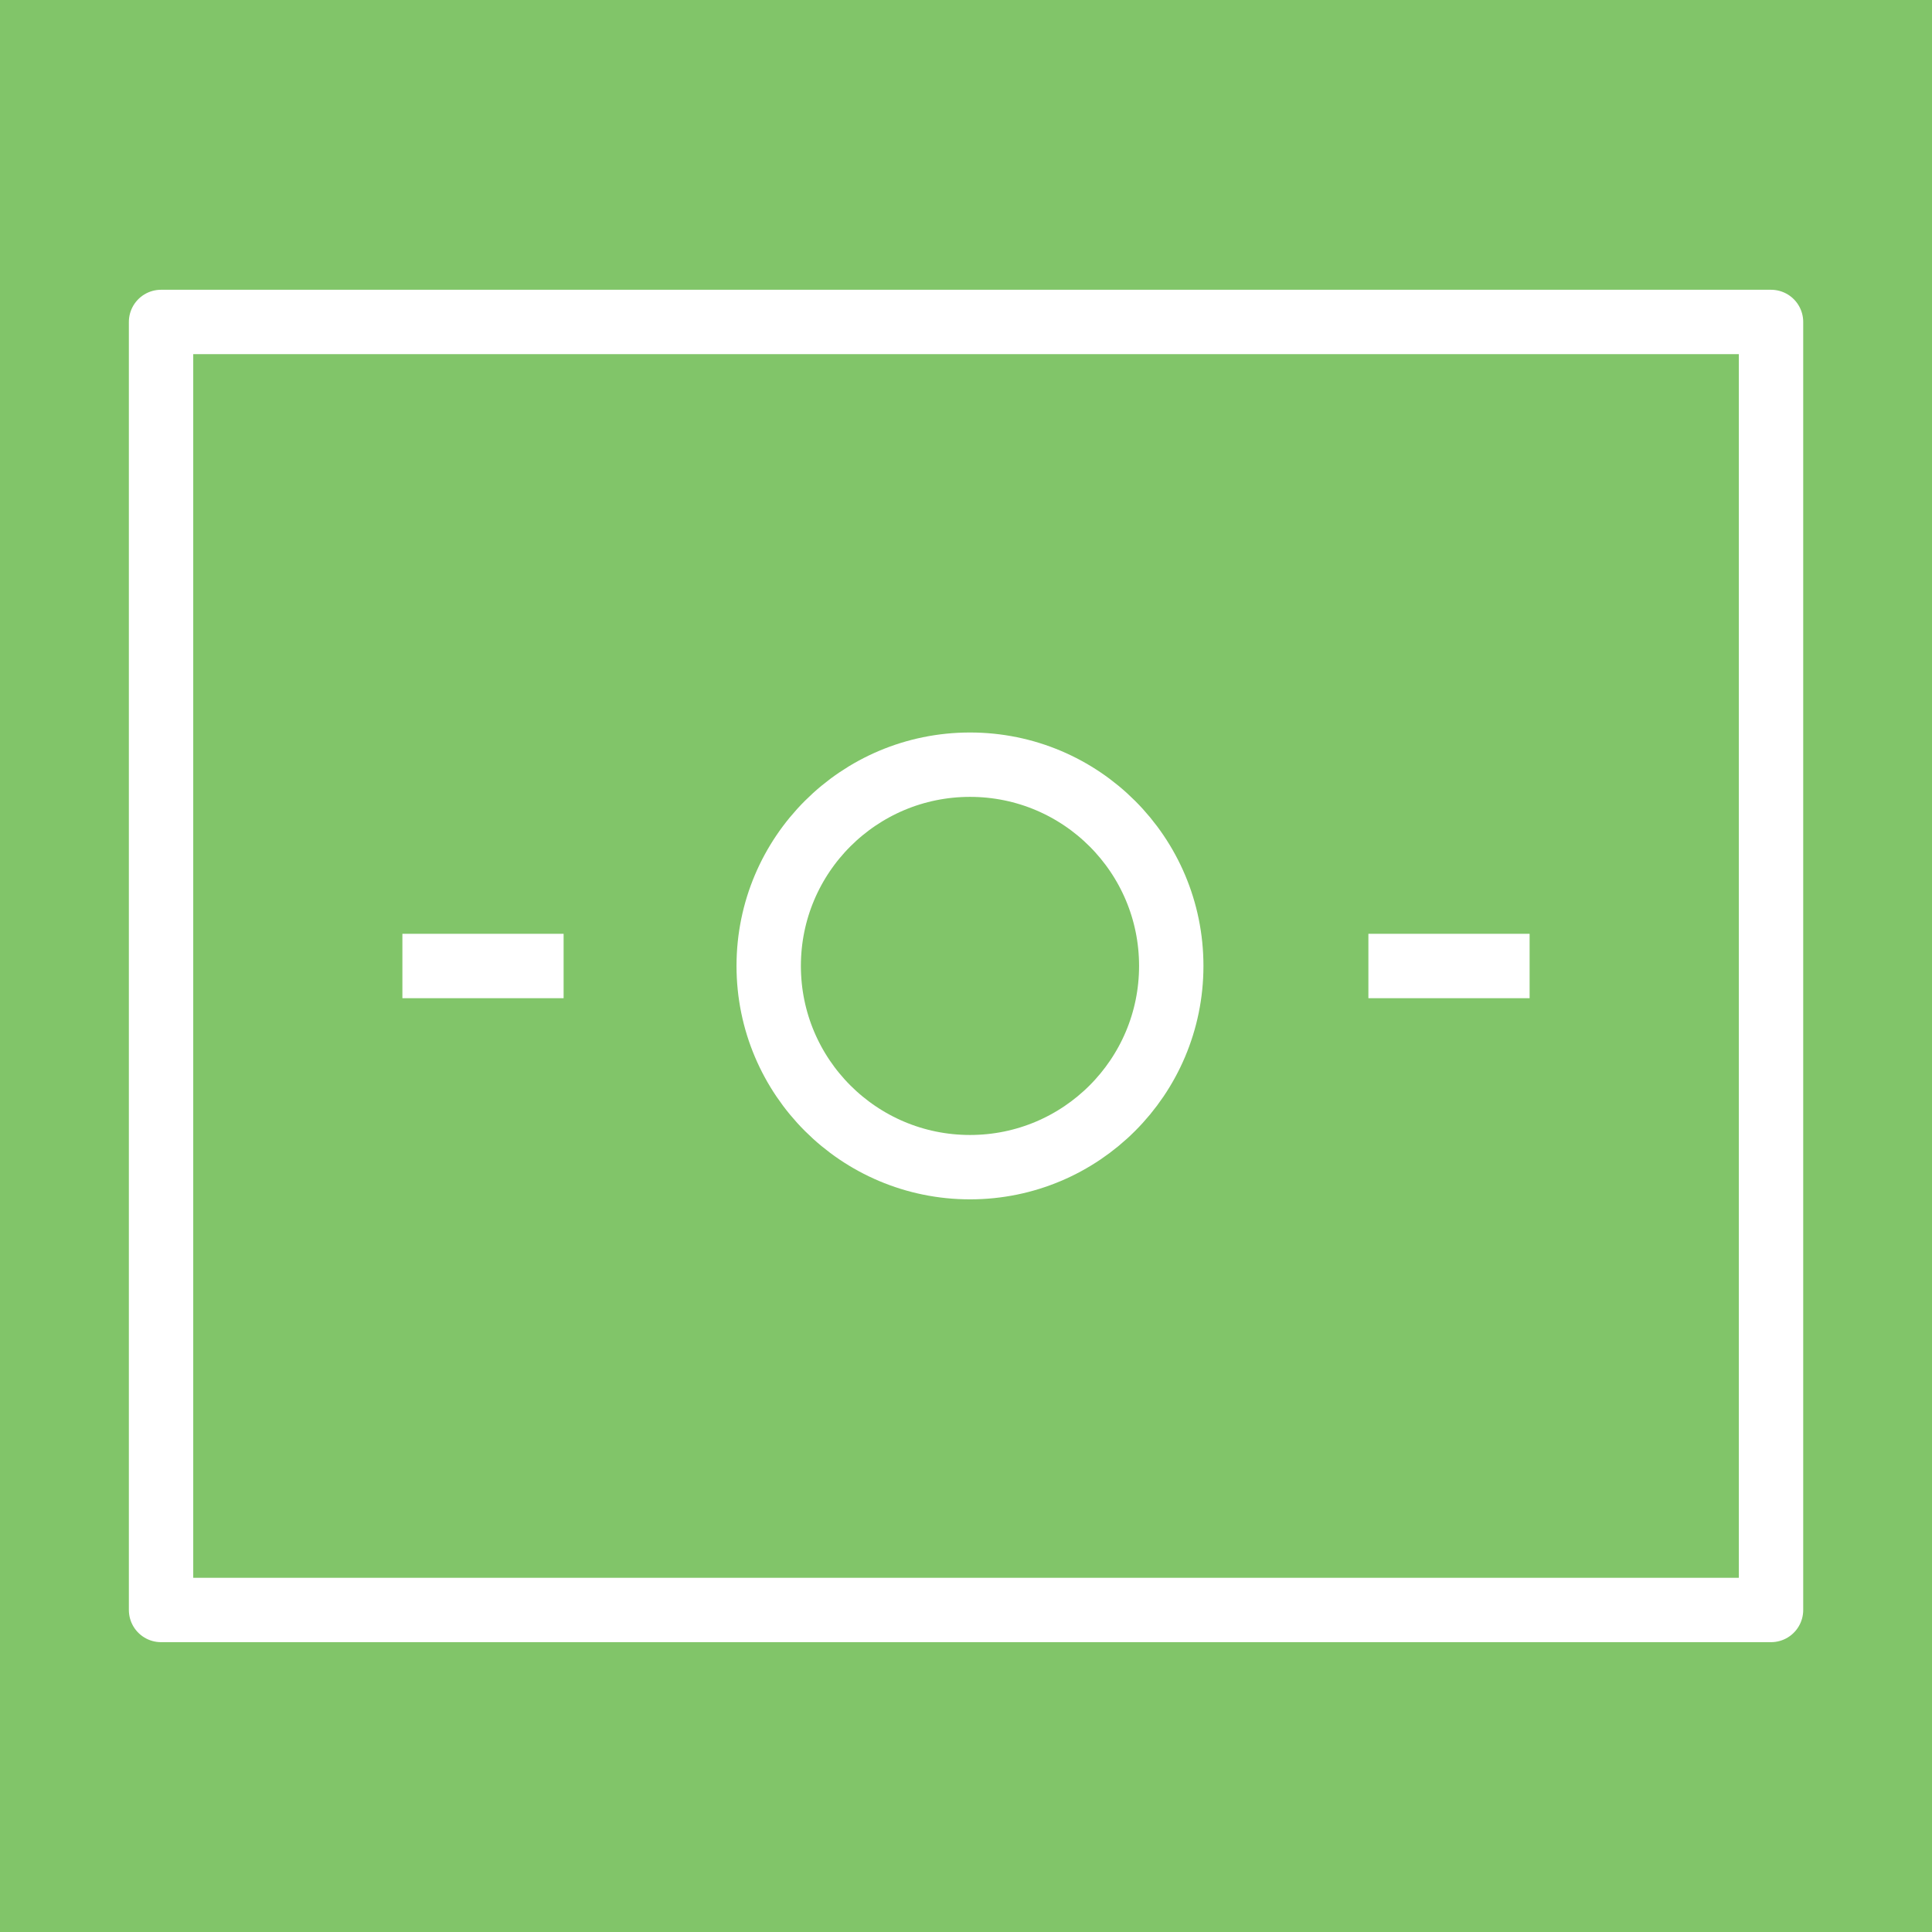
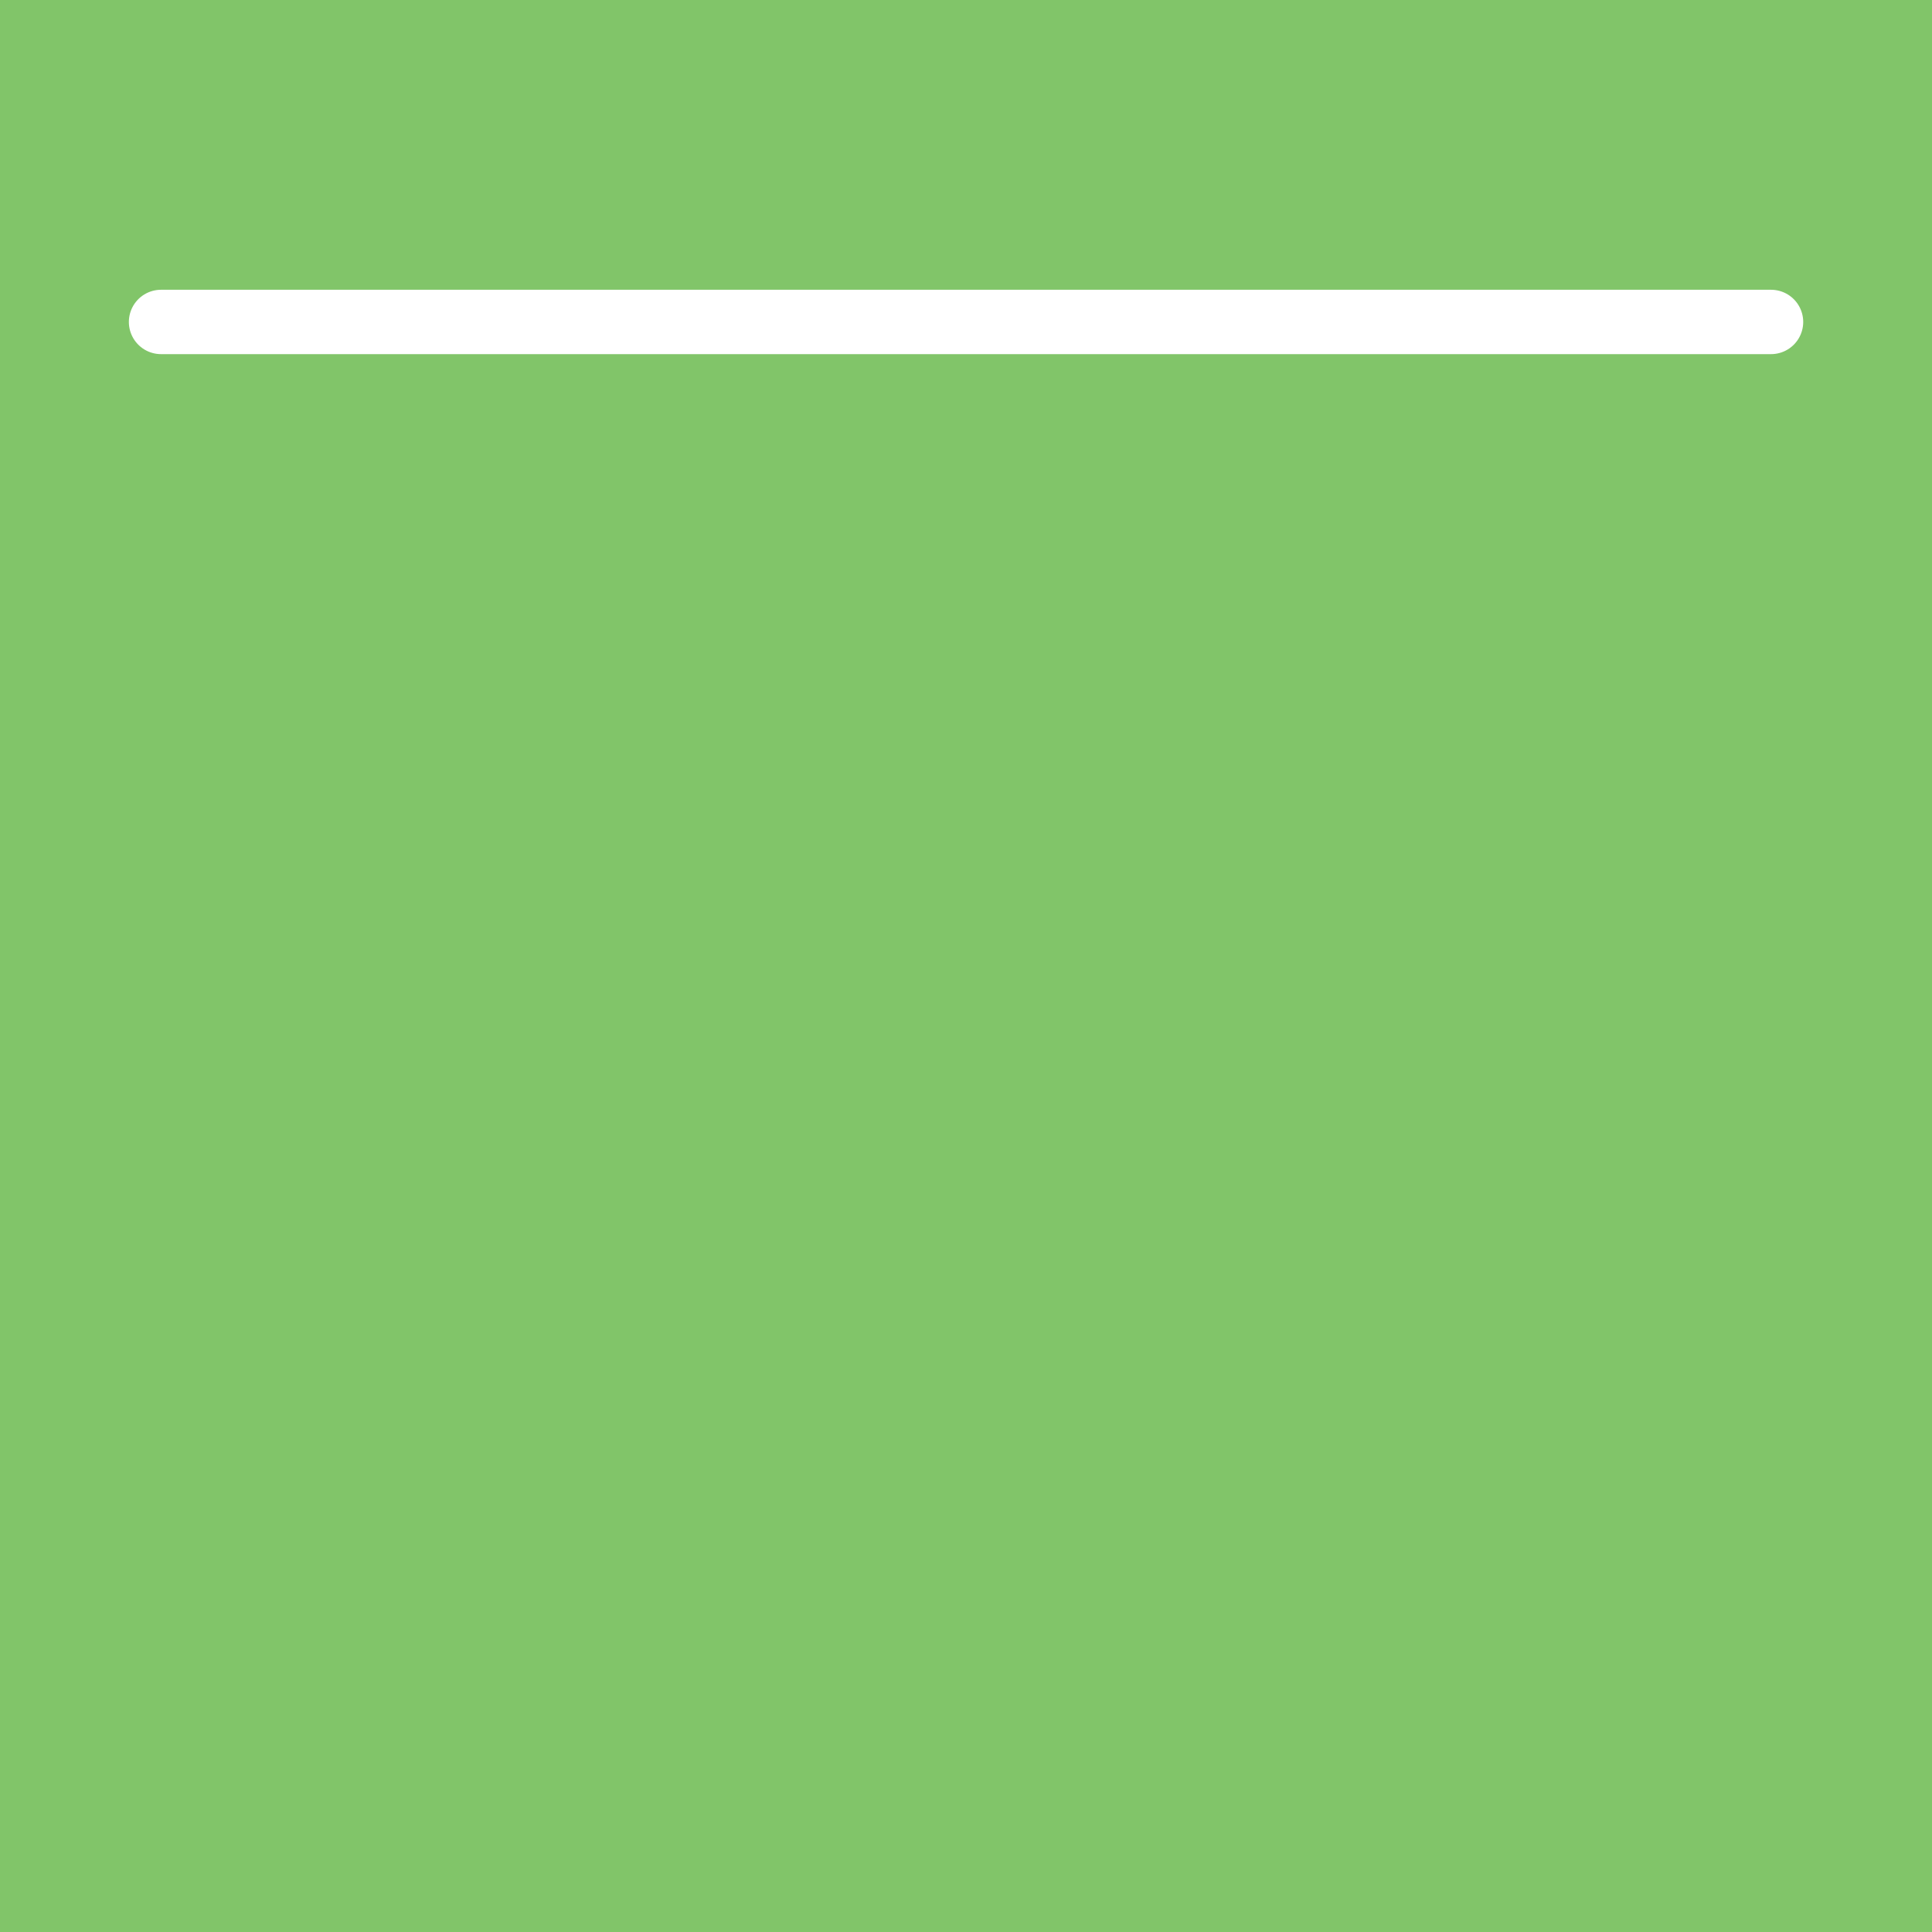
<svg xmlns="http://www.w3.org/2000/svg" width="25" height="25" viewBox="0 0 25 25" fill="none">
  <rect width="25" height="25" fill="#81C569" />
-   <path d="M22.917 4.166V20.833H2.084V4.166H22.917Z" stroke="white" stroke-width="0.833" stroke-linejoin="round" />
-   <path d="M15.156 12.499C15.156 13.937 13.99 15.103 12.552 15.103C11.113 15.103 9.947 13.937 9.947 12.499C9.947 11.06 11.113 9.895 12.552 9.895C13.99 9.895 15.156 11.06 15.156 12.499Z" stroke="white" stroke-width="0.833" stroke-linejoin="round" />
-   <path d="M5.207 12.5L7.293 12.5" stroke="white" stroke-width="0.833" stroke-linejoin="round" />
-   <path d="M17.707 12.5L19.793 12.5" stroke="white" stroke-width="0.833" stroke-linejoin="round" />
+   <path d="M22.917 4.166H2.084V4.166H22.917Z" stroke="white" stroke-width="0.833" stroke-linejoin="round" />
</svg>